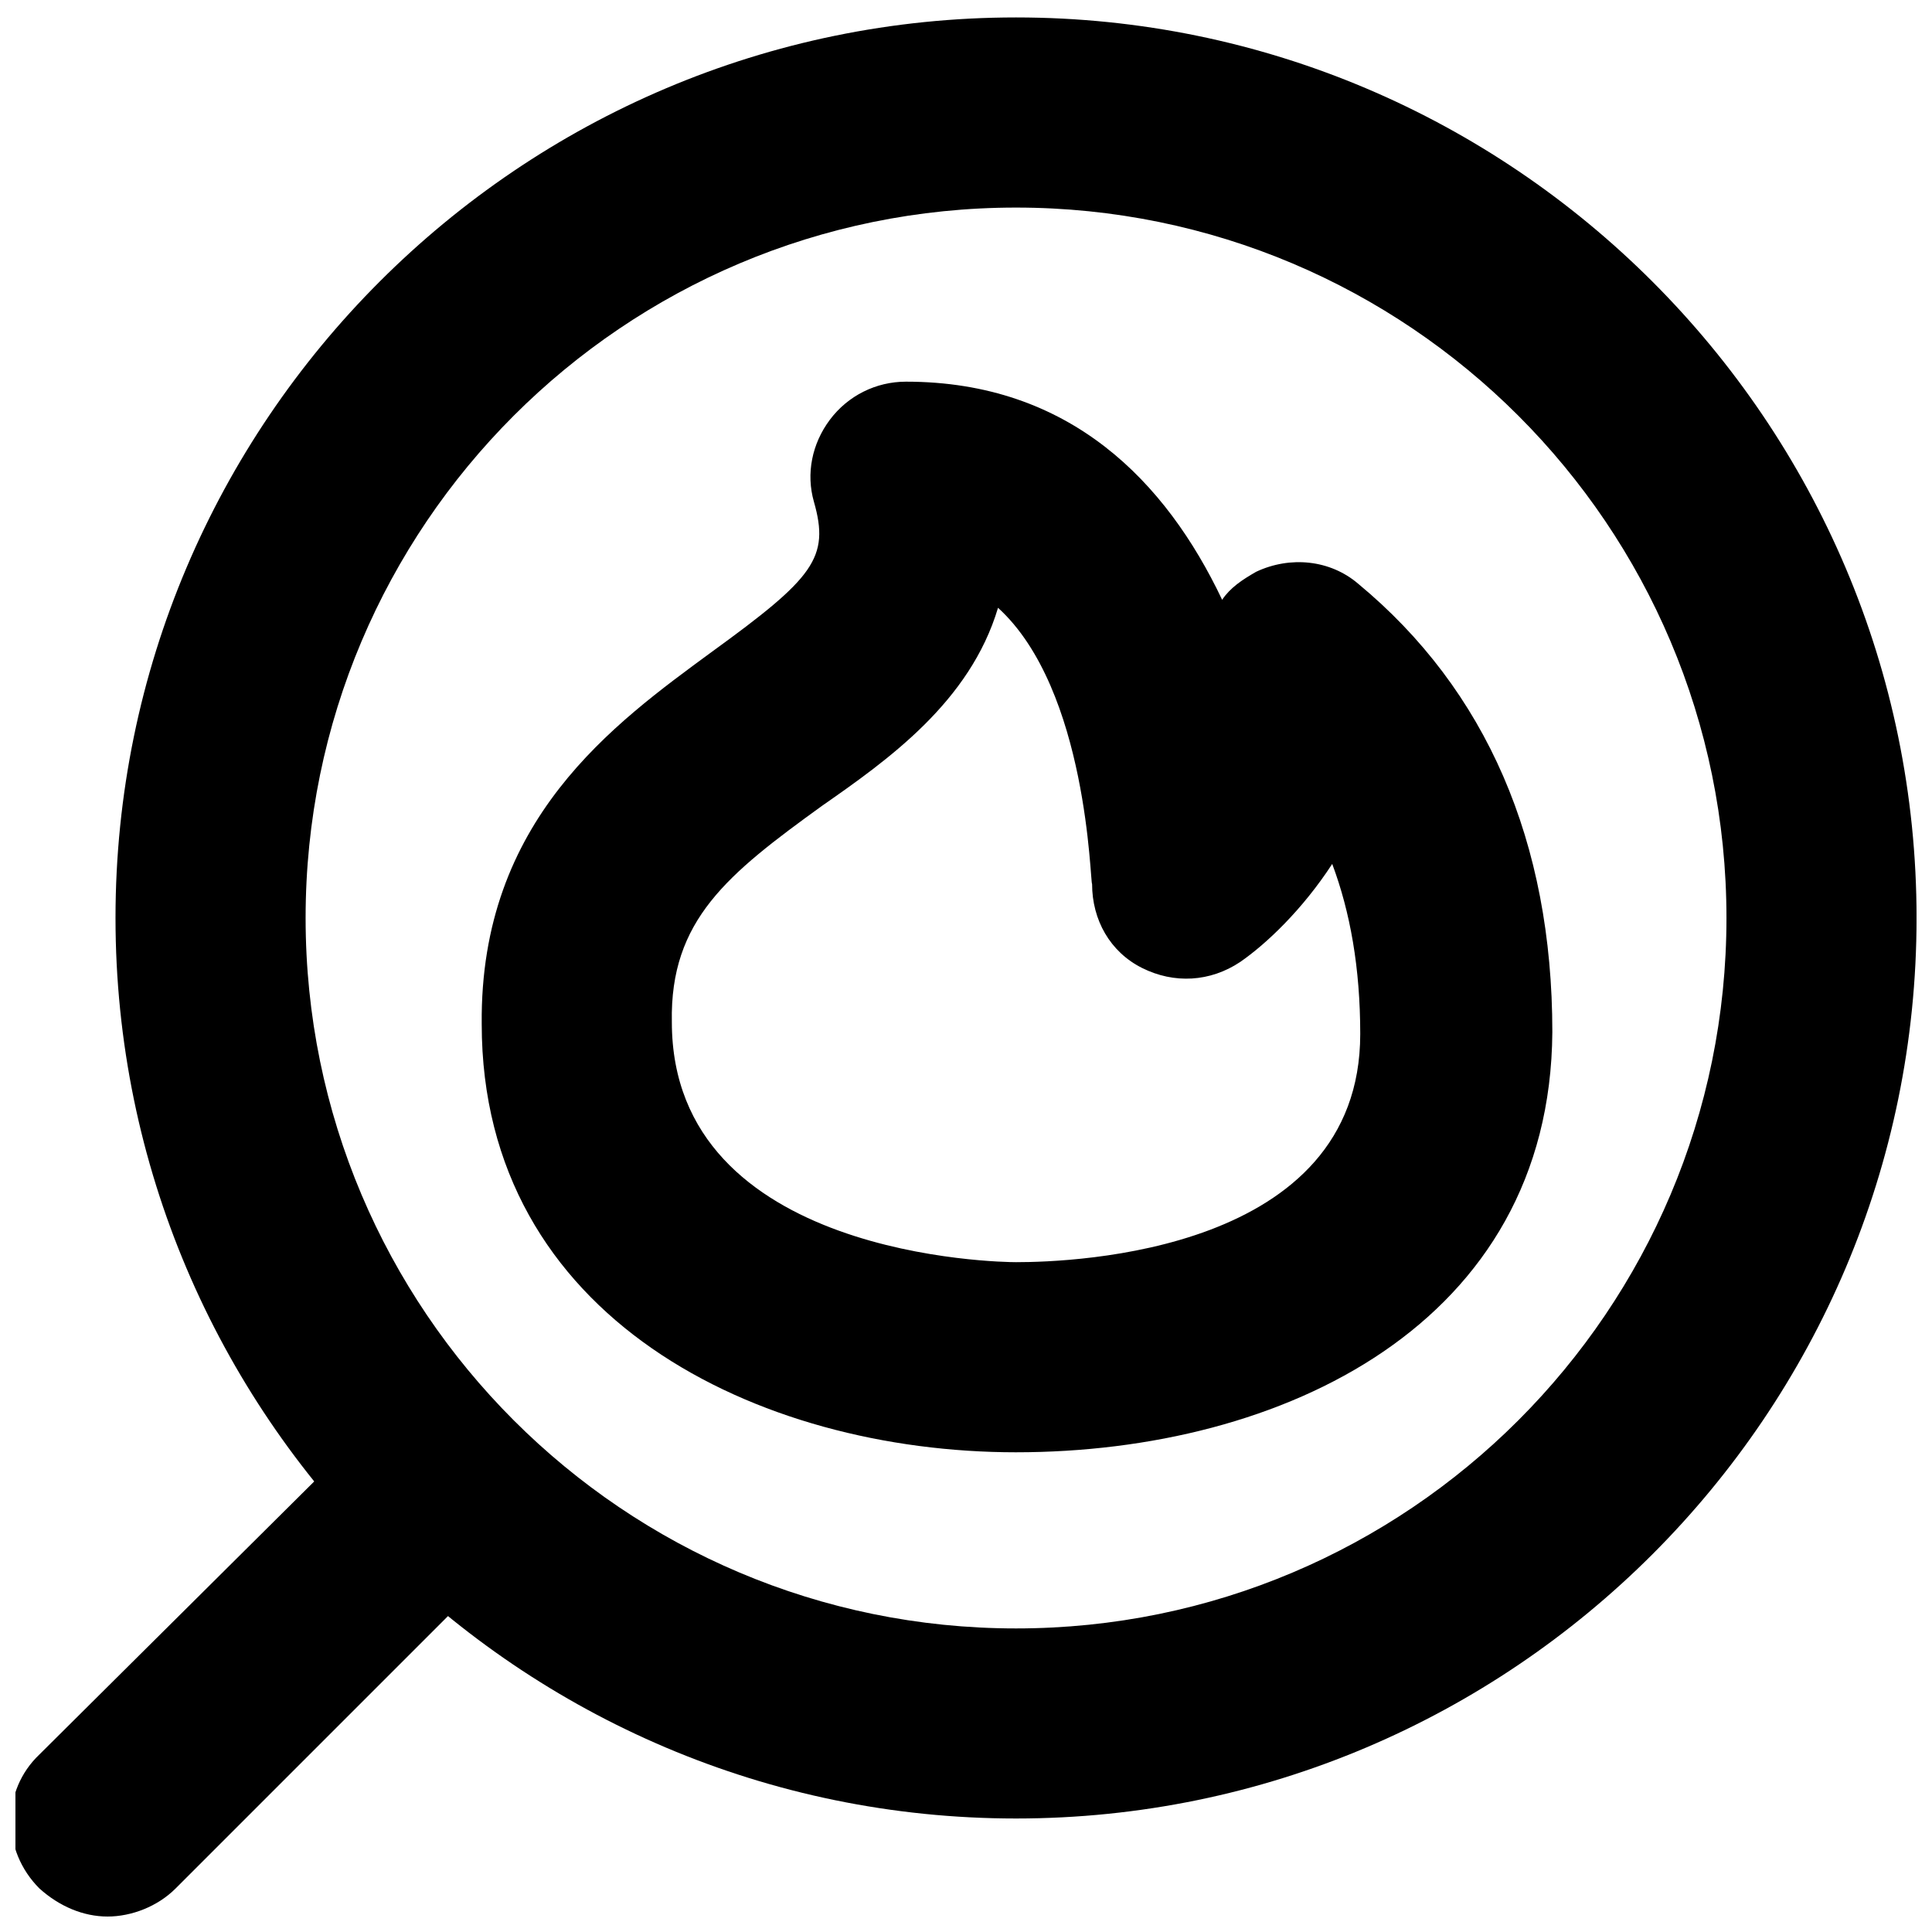
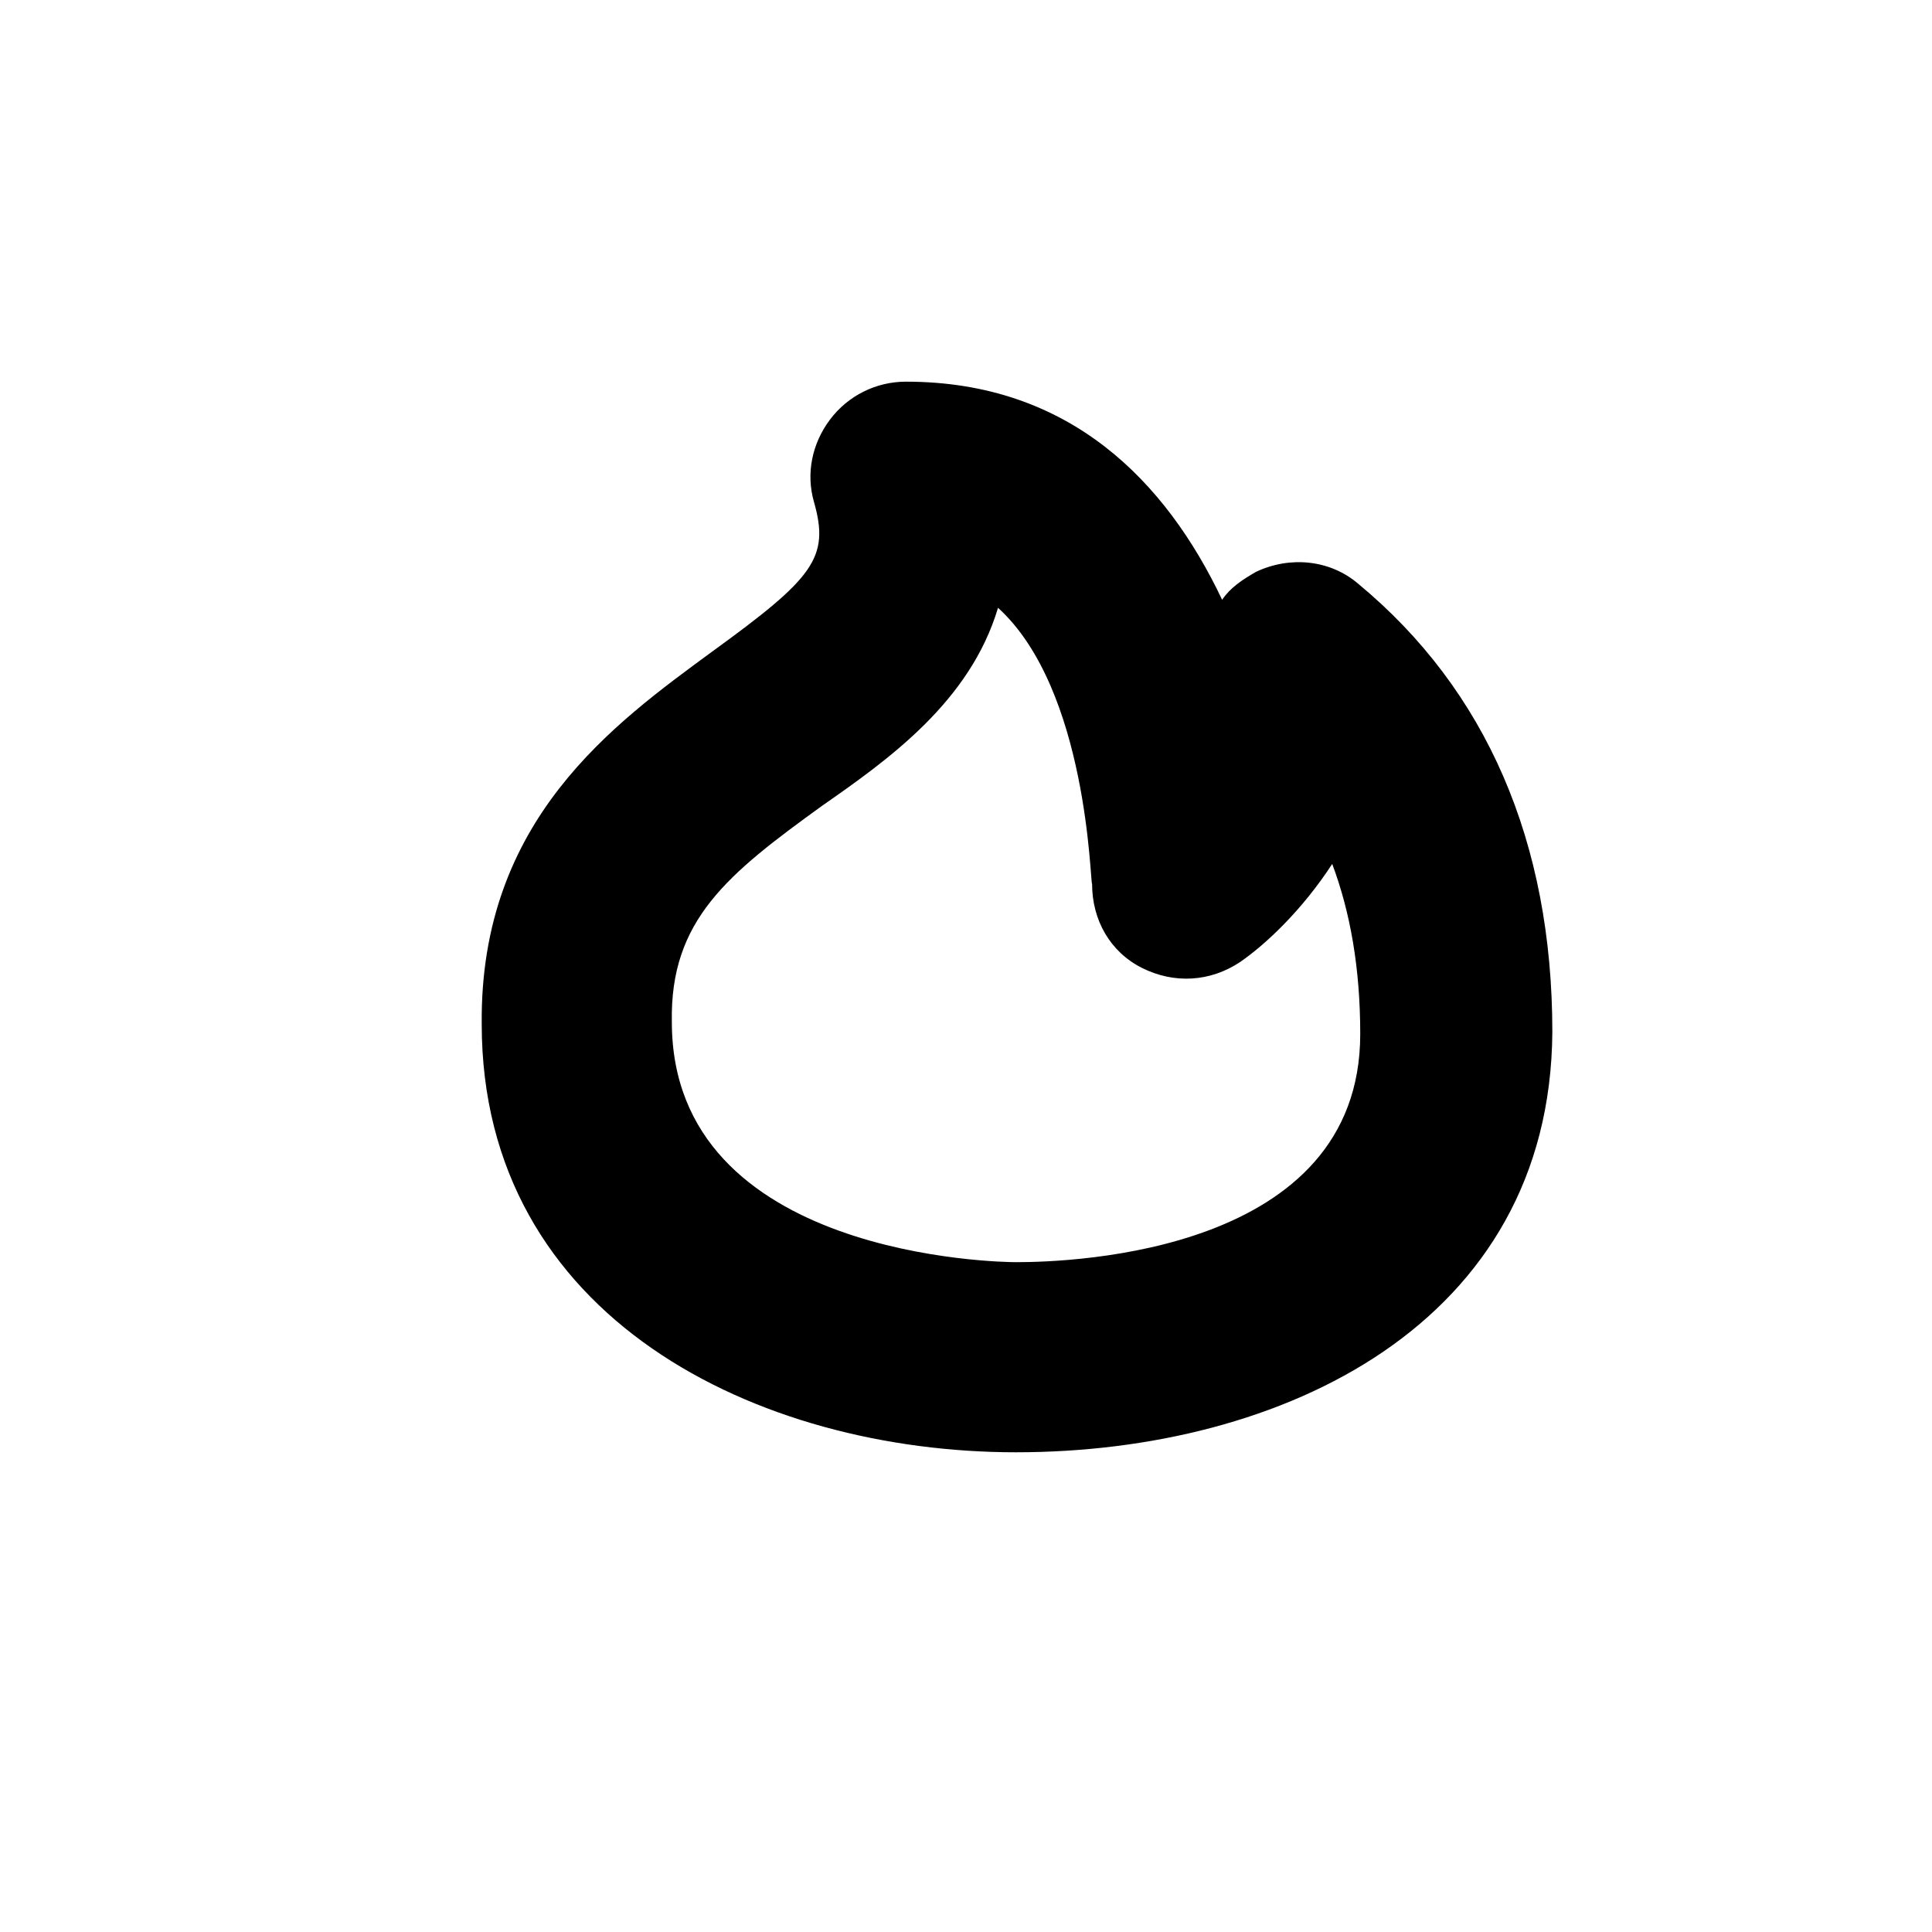
<svg xmlns="http://www.w3.org/2000/svg" width="800px" height="800px" version="1.1" viewBox="144 144 512 512">
  <defs>
    <clipPath id="b">
      <path d="m174 148.09h477.9v477.91h-477.9z" />
    </clipPath>
    <clipPath id="a">
-       <path d="m148.09 518h133.91v133.9h-133.91z" />
-     </clipPath>
+       </clipPath>
  </defs>
  <g clip-path="url(#b)">
-     <path d="m413.26 625.92c-131.52 0-238.65-107.12-238.65-238.65 0-131.52 107.12-238.65 238.65-238.65 131.52 0 238.65 107.12 238.65 238.65-0.004 131.52-107.13 238.65-238.65 238.65zm0-426.91c-103.95 0-188.27 84.32-188.27 188.27 0 103.95 84.32 188.27 188.27 188.27 103.95 0 188.27-84.32 188.27-188.27 0-103.94-84.324-188.27-188.27-188.27z" />
-   </g>
+     </g>
  <g clip-path="url(#a)">
    <path d="m172.49 651.9c-6.363 0-12.727-2.652-18.031-7.426-10.078-10.078-10.078-25.984 0-35.531l83.793-83.258c10.078-10.078 25.984-10.078 35.531 0 10.078 10.078 10.078 25.984 0 35.531l-83.262 83.262c-4.773 4.769-11.668 7.422-18.031 7.422z" />
  </g>
  <path d="m413.26 528.87c-68.41 0-141.6-35.531-141.6-113.49-0.531-54.094 35-79.551 60.988-98.641 27.047-19.621 31.289-24.926 27.047-39.773-2.121-7.426-0.531-15.379 4.242-21.742 4.773-6.363 12.199-10.078 20.152-10.078 43.488 0 68.941 26.516 83.793 57.805 2.121-3.184 5.305-5.305 9.016-7.426 9.016-4.242 19.621-3.184 27.047 3.184 33.941 28.105 51.441 68.41 51.441 118.79-0.531 77.426-71.598 111.37-142.13 111.37zm-4.773-223.8c-7.426 24.926-29.168 40.305-46.668 52.504-24.926 18.031-40.305 30.23-39.773 57.273 0 62.578 87.504 63.641 91.215 63.641 15.379 0 91.215-2.652 91.215-60.457 0-17.5-2.652-32.352-7.426-45.078-7.953 12.199-17.5 21.215-24.395 25.984-7.953 5.305-17.5 5.832-25.984 1.59-8.484-4.242-13.258-12.727-13.258-22.273-0.531 0-1.062-51.441-24.926-73.184z" />
</svg>